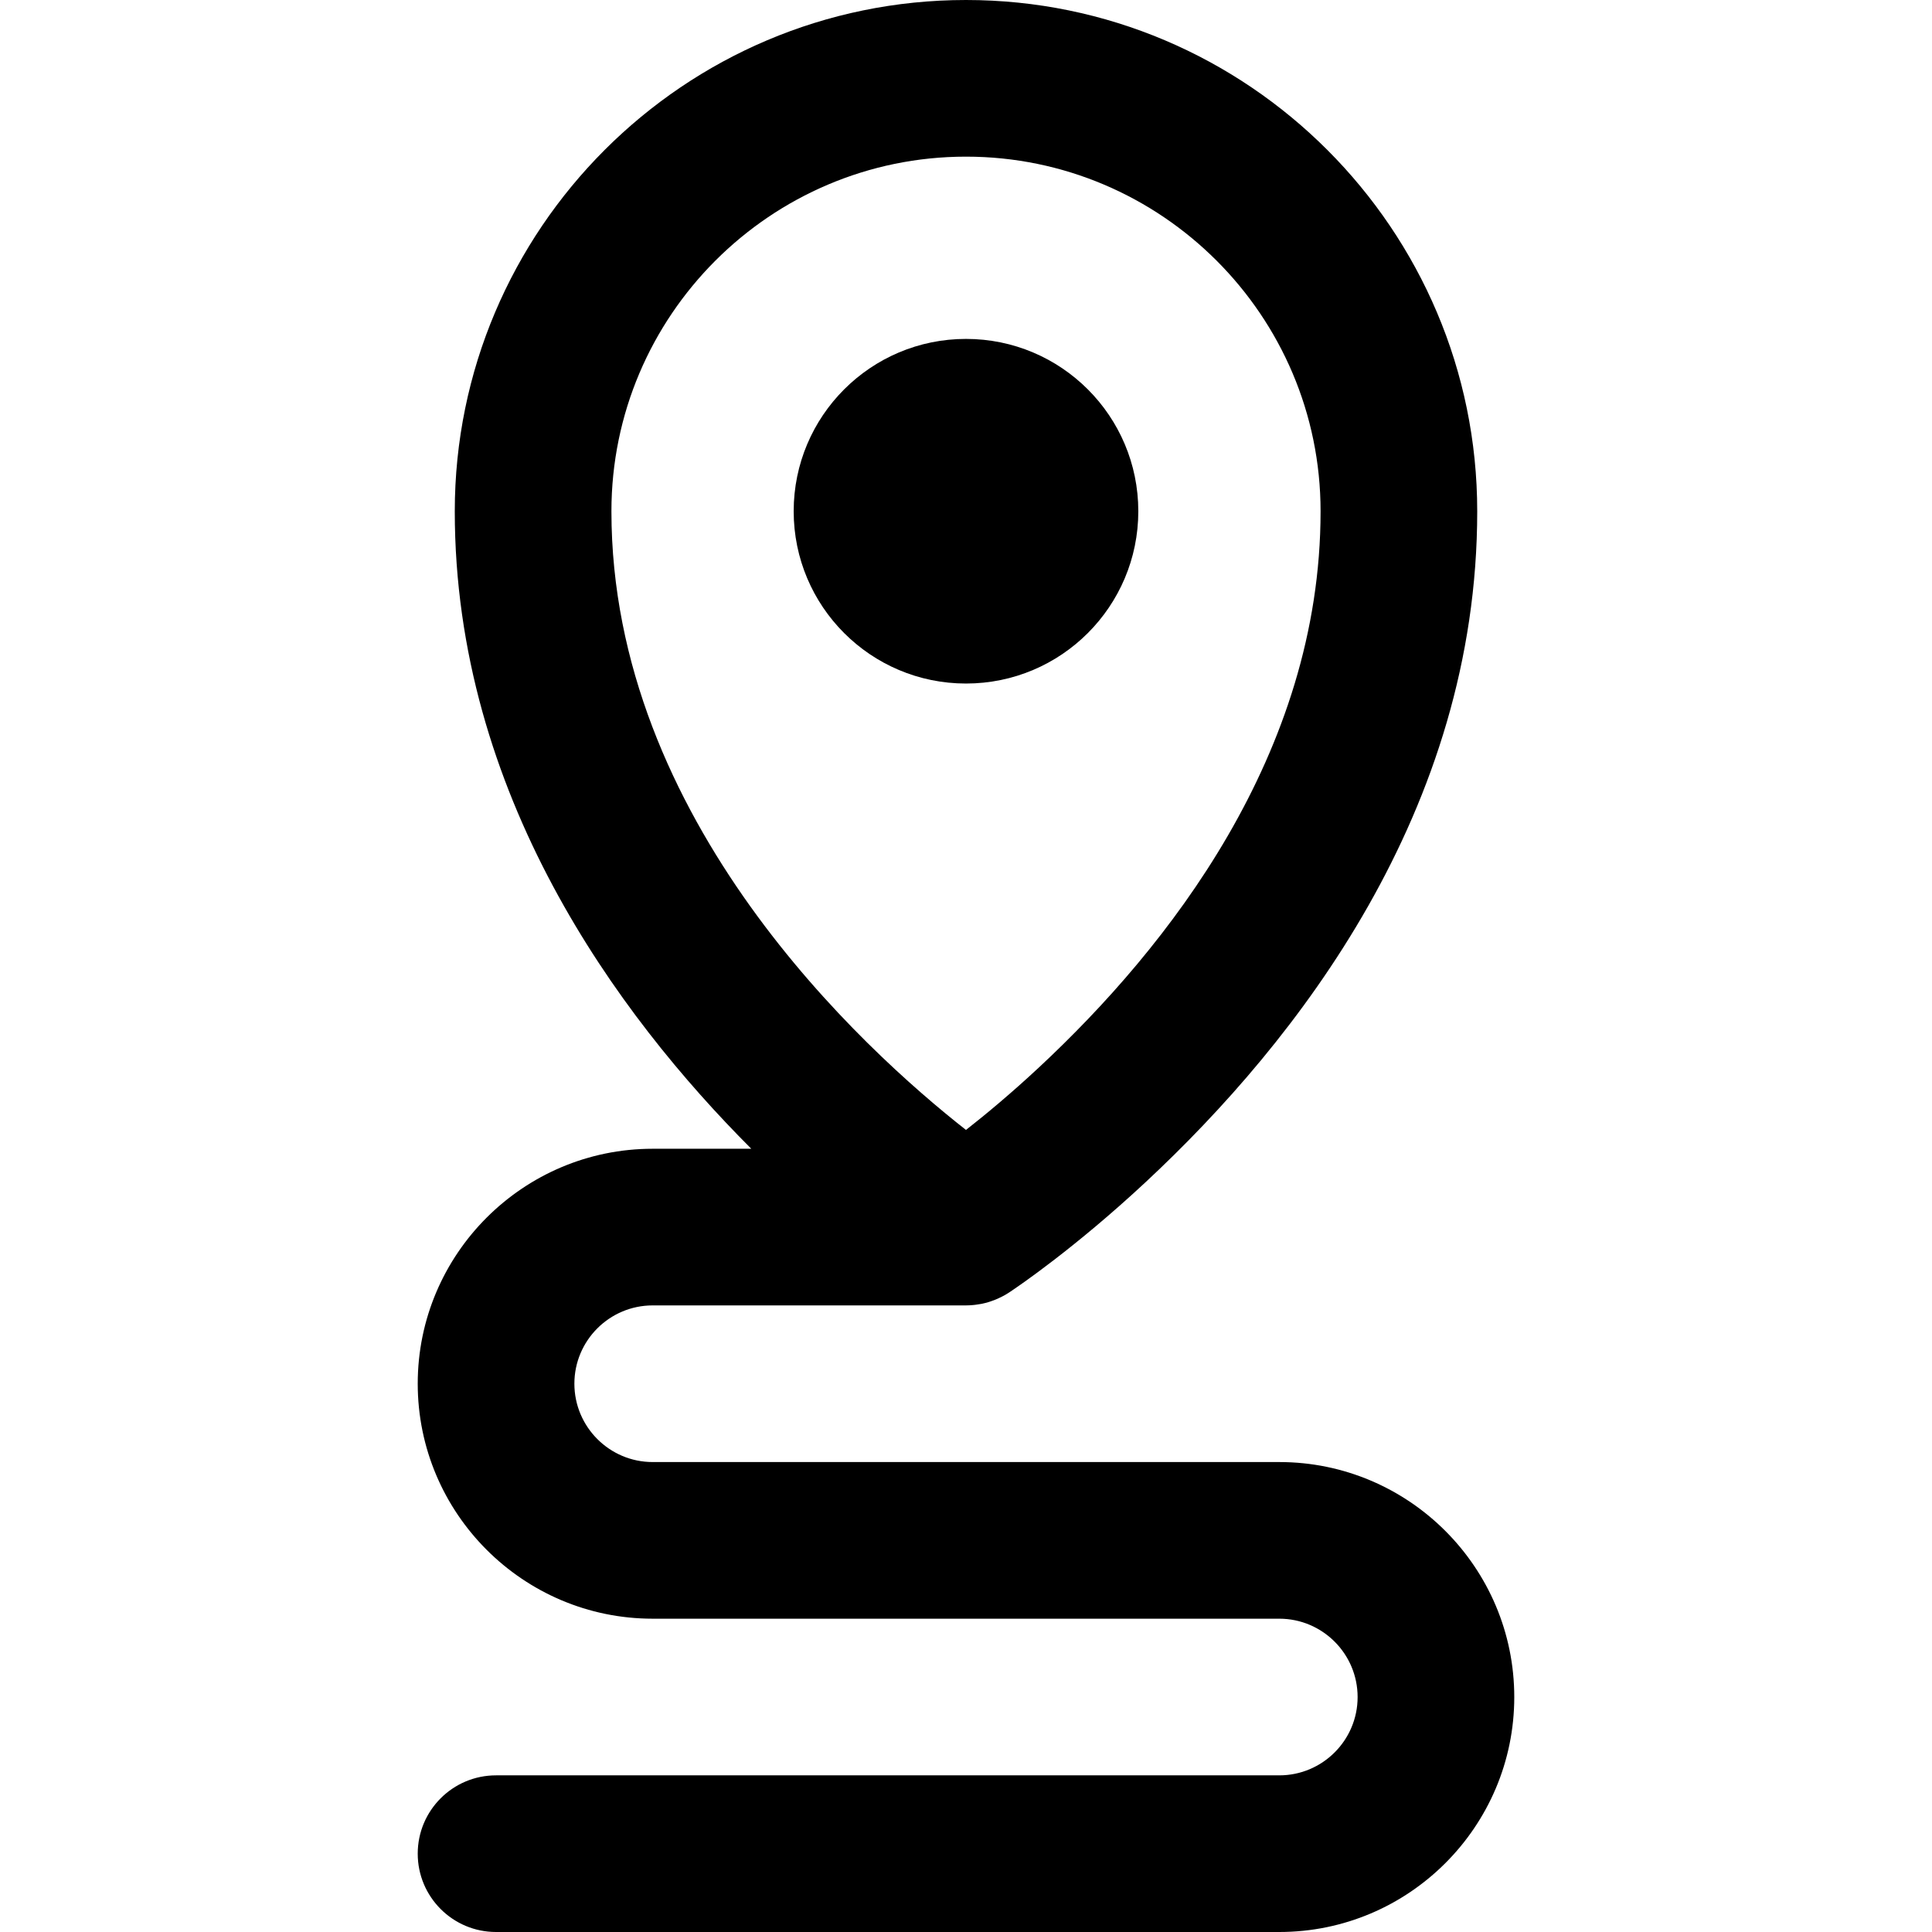
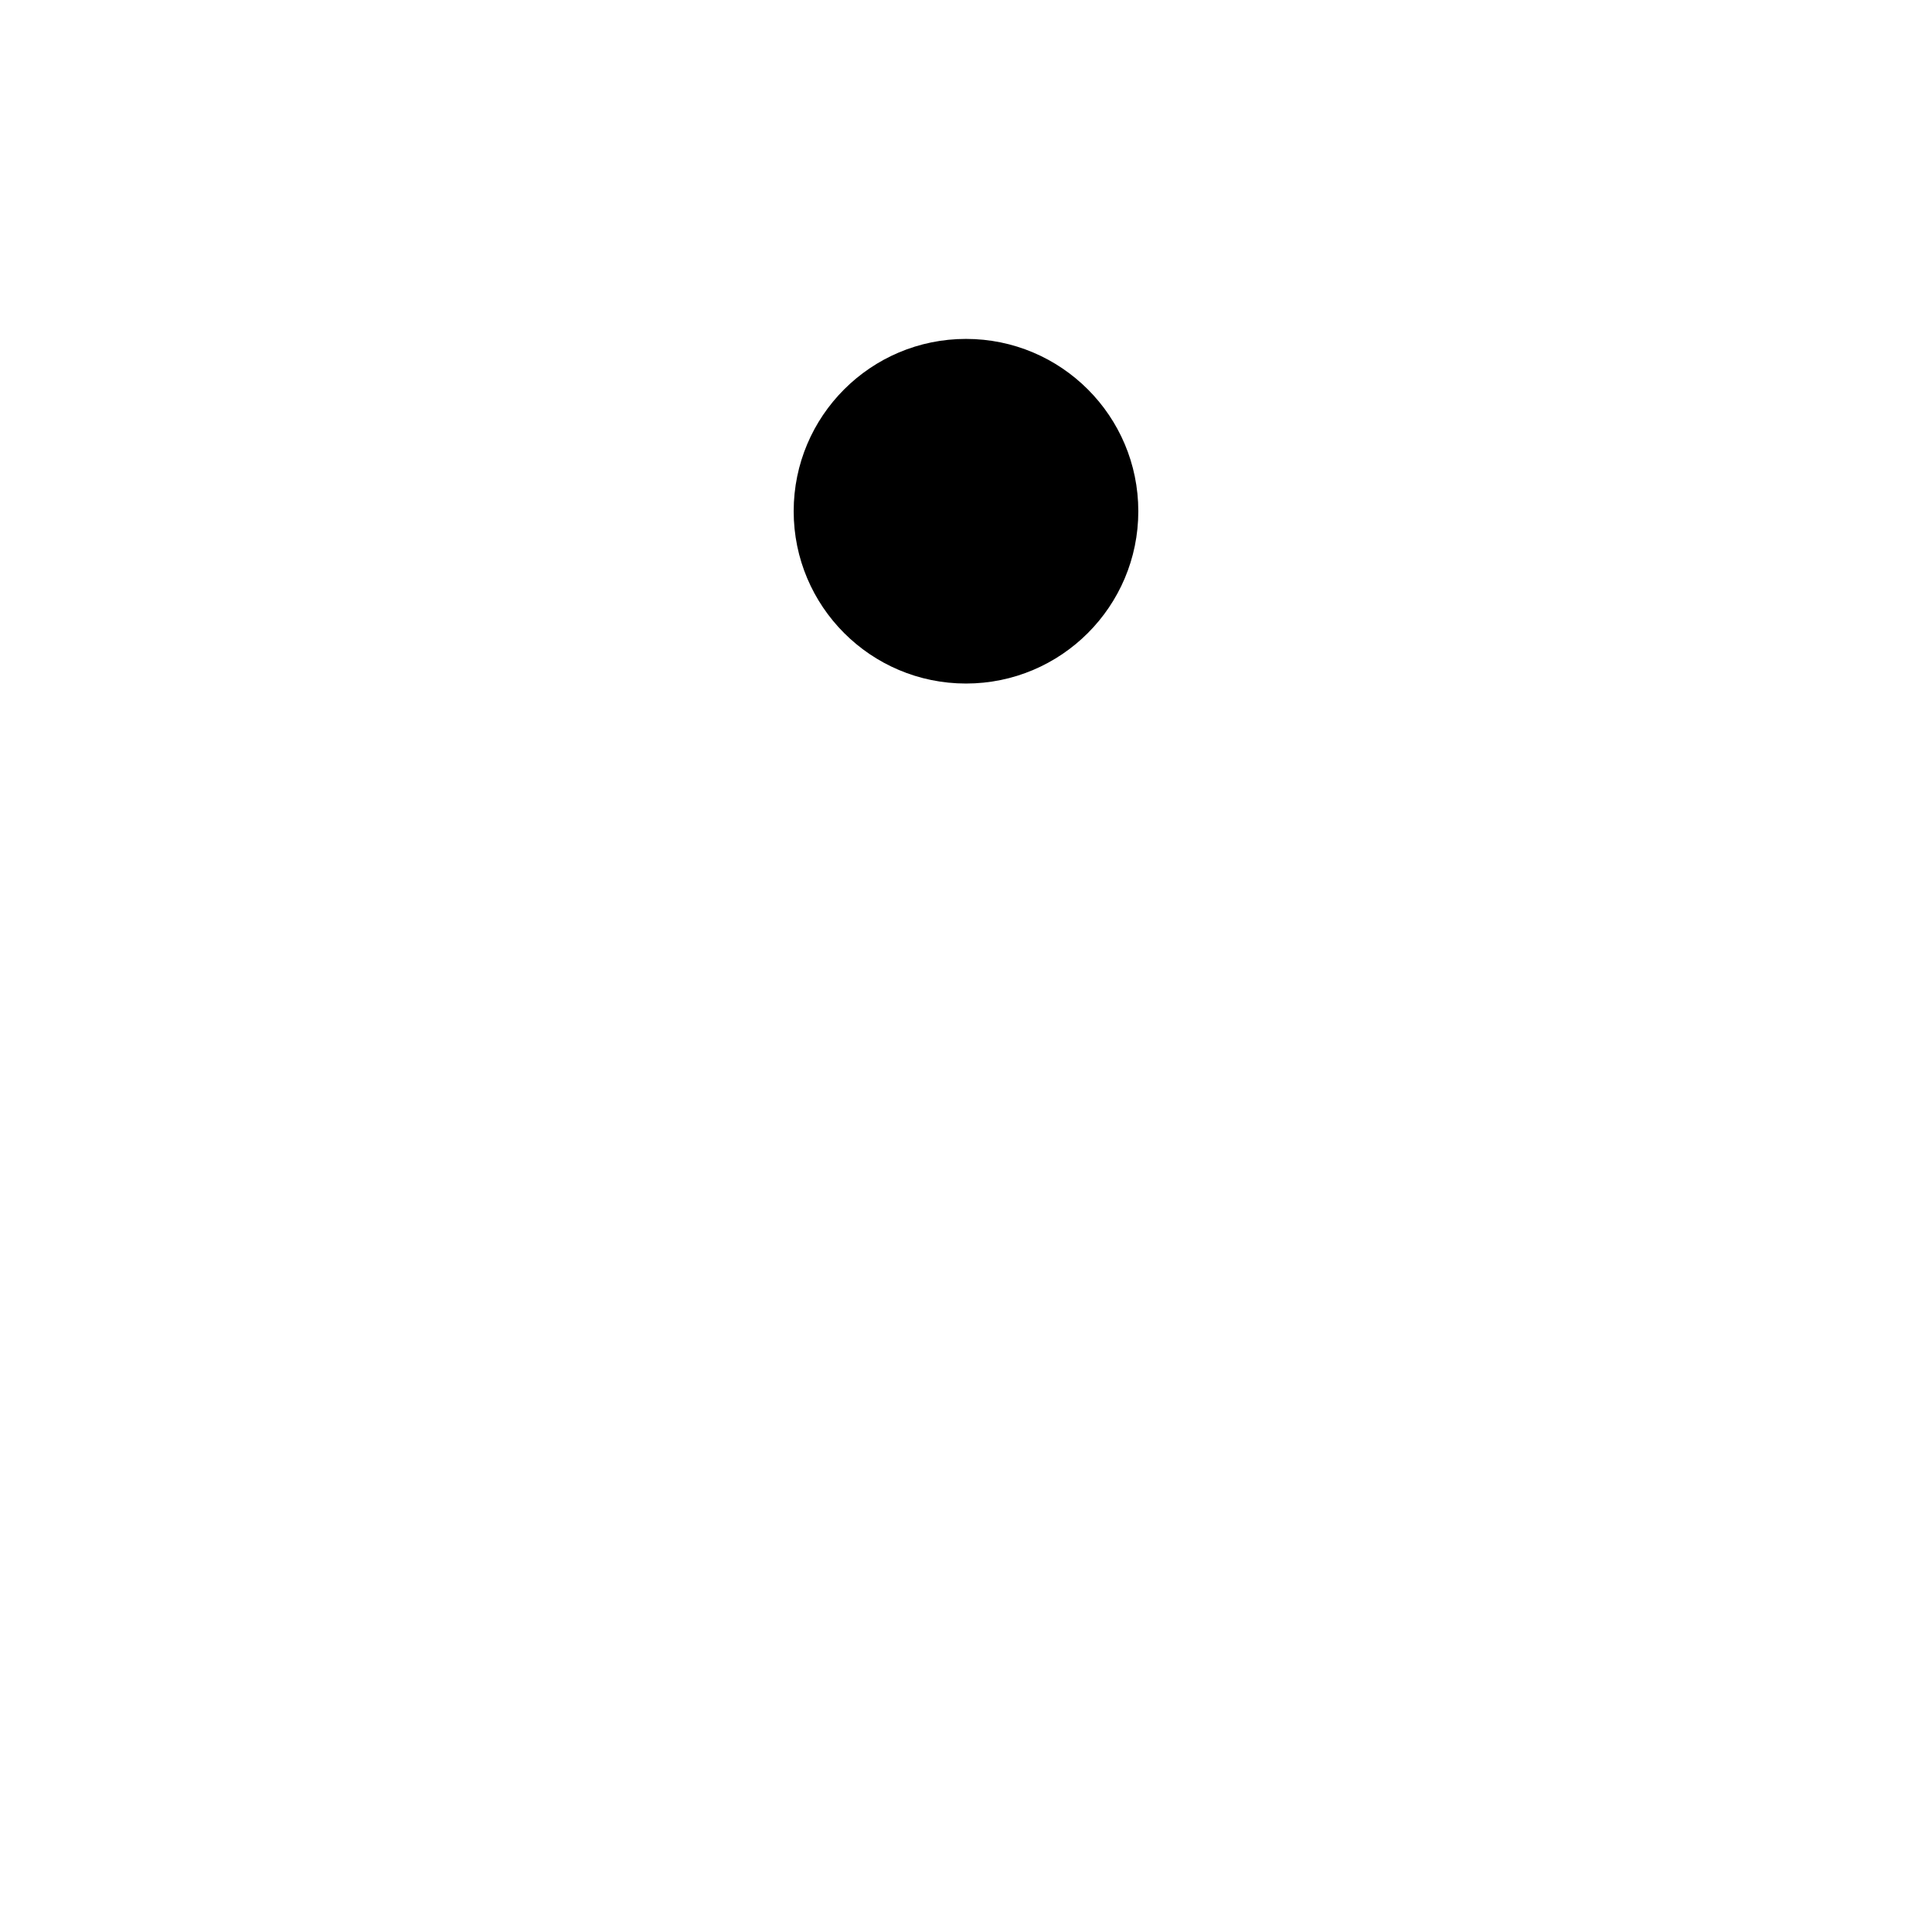
<svg xmlns="http://www.w3.org/2000/svg" id="Layer_1" x="0px" y="0px" viewBox="0 0 370 370" style="enable-background:new 0 0 370 370;" xml:space="preserve">
  <g id="XMLID_520_">
-     <path id="XMLID_521_" d="M245.002,279.999H124.998c-8.27,0-14.998-6.733-14.998-15.009c0-8.266,6.729-14.99,14.998-14.99h60.001  c0.45,0,0.9-0.027,1.35-0.068c0.14-0.012,0.278-0.028,0.417-0.044c0.325-0.039,0.648-0.088,0.972-0.148  c0.129-0.024,0.261-0.043,0.389-0.07c0.403-0.086,0.803-0.189,1.199-0.308c0.156-0.047,0.309-0.103,0.462-0.155  c0.261-0.088,0.52-0.181,0.775-0.284c0.166-0.066,0.332-0.134,0.494-0.206c0.268-0.118,0.53-0.247,0.792-0.382  c0.124-0.064,0.251-0.121,0.372-0.189c0.334-0.184,0.664-0.379,0.986-0.59c0.023-0.016,0.083-0.054,0.16-0.106  c0.01-0.007,0.02-0.013,0.03-0.02c1.594-1.059,12.454-8.415,26.016-21.047c28.965-26.983,63.492-71.174,63.492-128.465  C282.905,43.926,238.984,0,184.999,0c-53.984,0-97.904,43.926-97.904,97.918c0,54.157,31.17,96.458,56.786,122.082h-18.883  C100.187,220,80,240.183,80,264.99c0,24.818,20.187,45.009,44.998,45.009h120.004c8.27,0,14.998,6.733,14.998,15.01  c0,8.266-6.729,14.991-14.998,14.991H95c-8.284,0-15,6.716-15,15s6.716,15,15,15h150.002C269.814,370,290,349.817,290,325.009  C290,300.19,269.814,279.999,245.002,279.999z M184.999,30c37.443,0,67.906,30.468,67.906,67.918  c0,46.502-29.334,83.59-53.941,106.514c-5.332,4.967-10.175,8.991-13.967,11.966c-19.68-15.449-67.902-59.345-67.902-118.48  C117.095,60.468,147.557,30,184.999,30z" />
    <circle id="XMLID_524_" cx="184.999" cy="97.905" r="33" />
  </g>
  <g />
  <g />
  <g />
  <g />
  <g />
  <g />
  <g />
  <g />
  <g />
  <g />
  <g />
  <g />
  <g />
  <g />
  <g />
</svg>